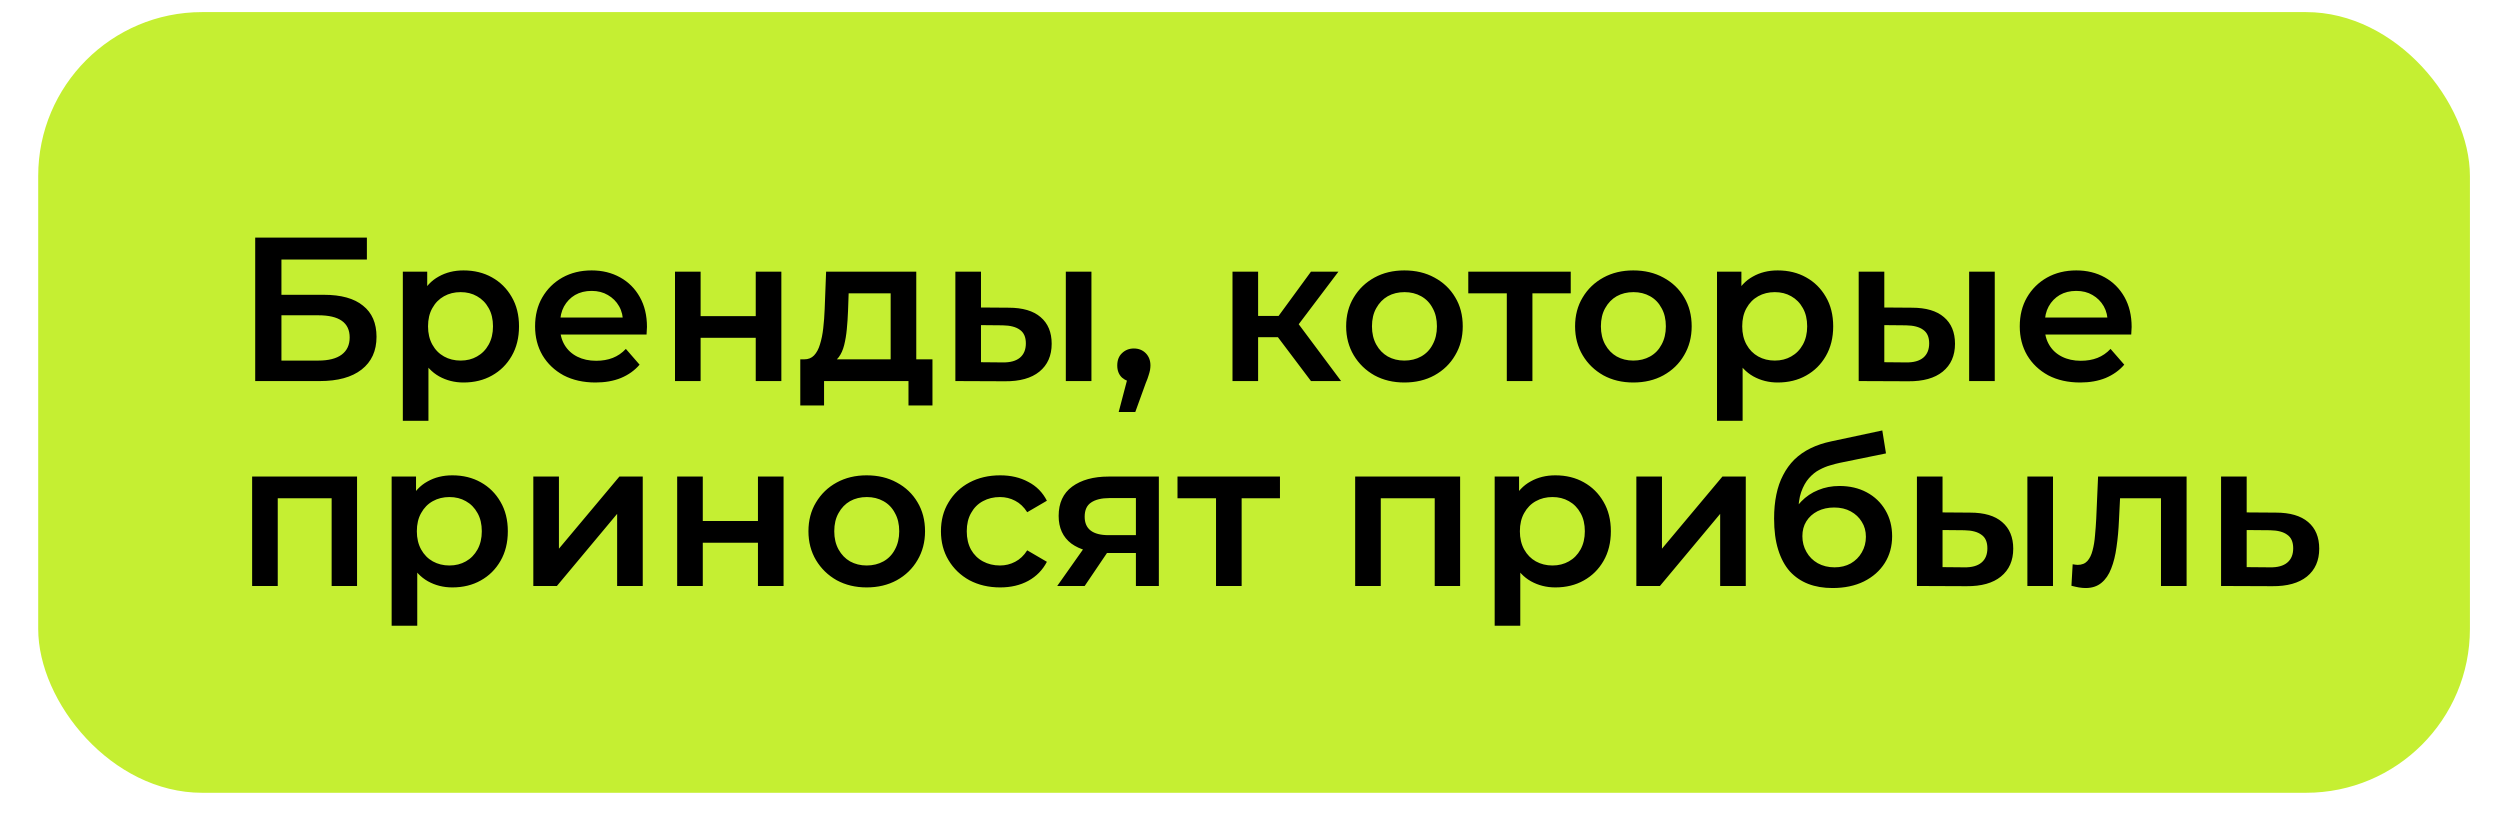
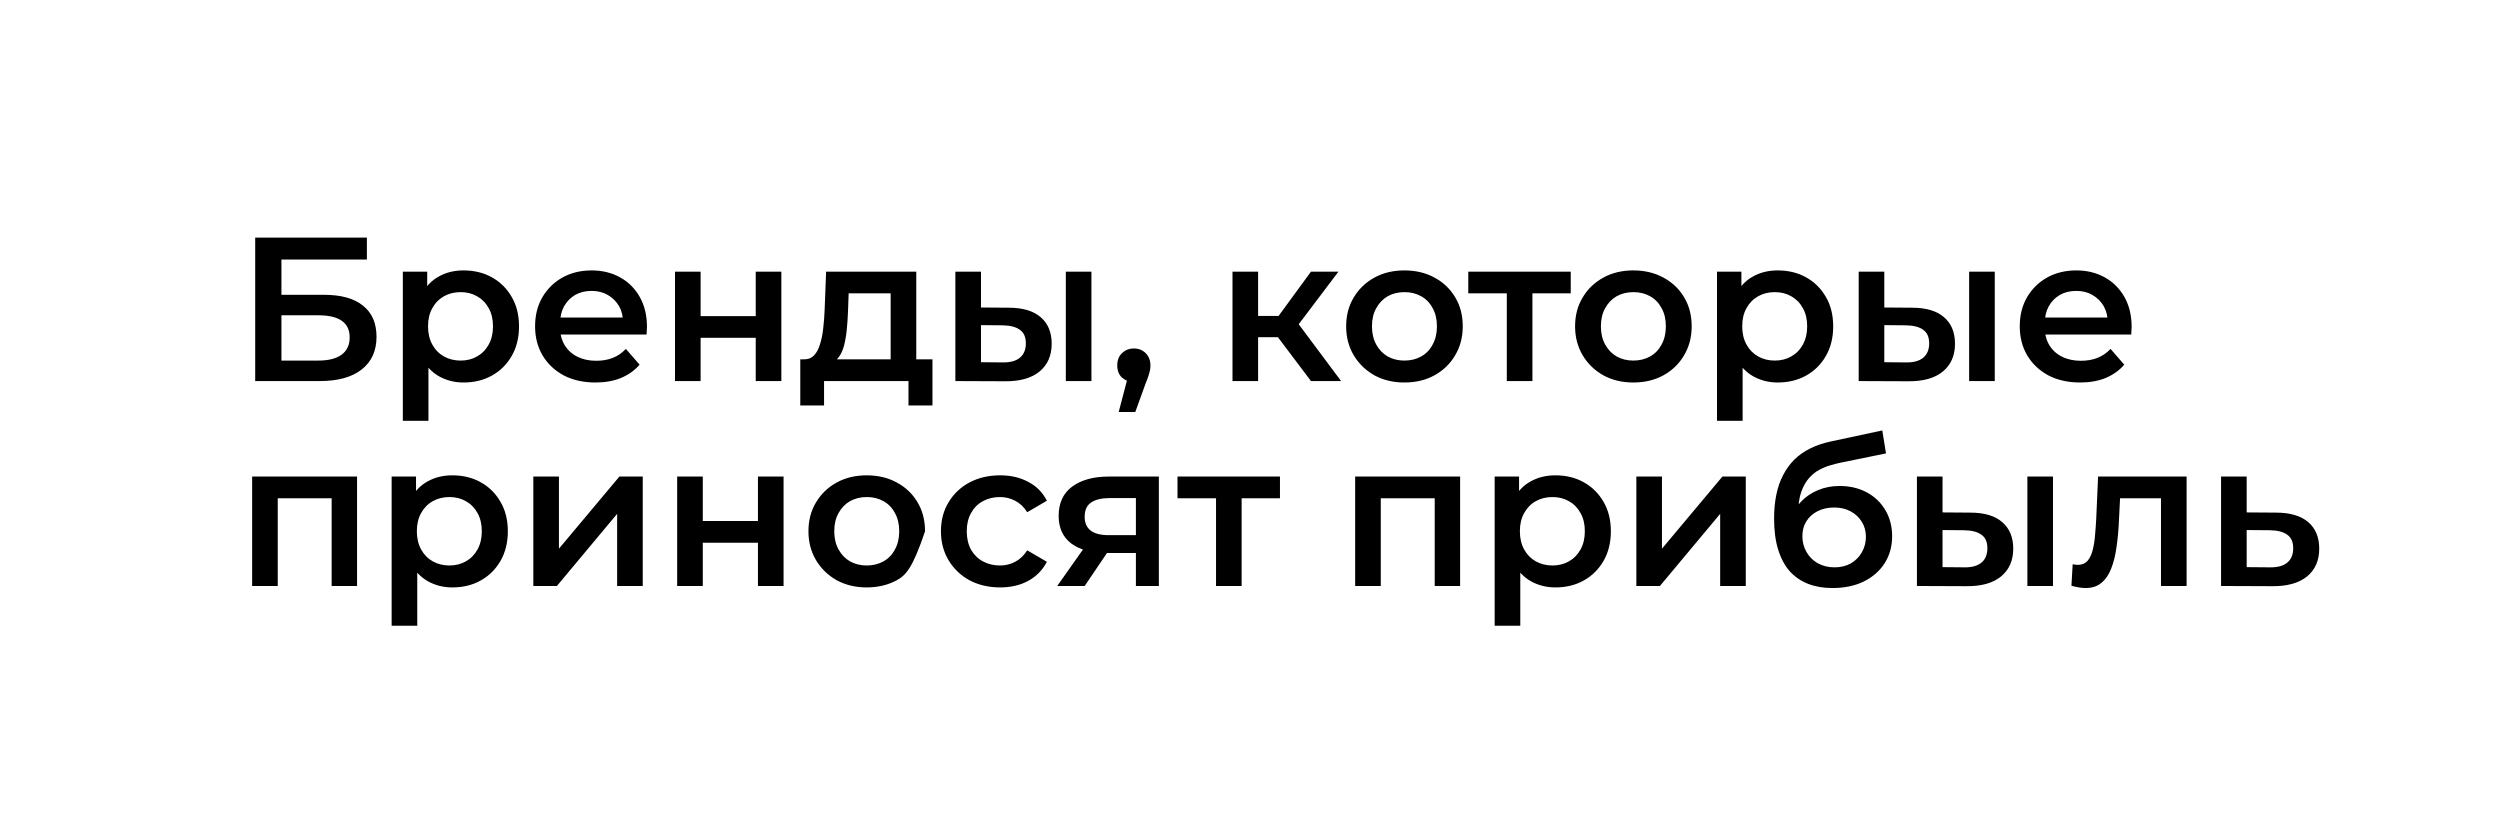
<svg xmlns="http://www.w3.org/2000/svg" width="61" height="20" viewBox="0 0 61 20" fill="none">
-   <rect x="0.932" y="0.295" width="59.334" height="19.049" rx="4" fill="#C5EF32" />
-   <path d="M6.227 9.298V5.798H8.952V6.333H6.867V7.193H7.902C8.322 7.193 8.641 7.281 8.857 7.458C9.077 7.631 9.187 7.885 9.187 8.218C9.187 8.561 9.066 8.828 8.822 9.018C8.582 9.205 8.242 9.298 7.802 9.298H6.227ZM6.867 8.798H7.767C8.017 8.798 8.207 8.75 8.337 8.653C8.467 8.556 8.532 8.416 8.532 8.233C8.532 7.873 8.277 7.693 7.767 7.693H6.867V8.798ZM11.309 9.333C11.092 9.333 10.894 9.283 10.714 9.183C10.537 9.083 10.396 8.933 10.289 8.733C10.186 8.53 10.134 8.273 10.134 7.963C10.134 7.65 10.184 7.393 10.284 7.193C10.387 6.993 10.527 6.845 10.704 6.748C10.881 6.648 11.082 6.598 11.309 6.598C11.572 6.598 11.804 6.655 12.004 6.768C12.207 6.881 12.367 7.04 12.484 7.243C12.604 7.446 12.664 7.686 12.664 7.963C12.664 8.24 12.604 8.481 12.484 8.688C12.367 8.891 12.207 9.05 12.004 9.163C11.804 9.276 11.572 9.333 11.309 9.333ZM9.829 10.268V6.628H10.424V7.258L10.404 7.968L10.454 8.678V10.268H9.829ZM11.239 8.798C11.389 8.798 11.523 8.765 11.639 8.698C11.759 8.631 11.854 8.535 11.924 8.408C11.994 8.281 12.029 8.133 12.029 7.963C12.029 7.79 11.994 7.641 11.924 7.518C11.854 7.391 11.759 7.295 11.639 7.228C11.523 7.161 11.389 7.128 11.239 7.128C11.089 7.128 10.954 7.161 10.834 7.228C10.714 7.295 10.619 7.391 10.549 7.518C10.479 7.641 10.444 7.79 10.444 7.963C10.444 8.133 10.479 8.281 10.549 8.408C10.619 8.535 10.714 8.631 10.834 8.698C10.954 8.765 11.089 8.798 11.239 8.798ZM14.531 9.333C14.235 9.333 13.975 9.275 13.751 9.158C13.531 9.038 13.36 8.875 13.236 8.668C13.116 8.461 13.056 8.226 13.056 7.963C13.056 7.696 13.114 7.461 13.231 7.258C13.351 7.051 13.514 6.89 13.721 6.773C13.931 6.656 14.169 6.598 14.436 6.598C14.696 6.598 14.928 6.655 15.131 6.768C15.335 6.881 15.495 7.041 15.611 7.248C15.728 7.455 15.786 7.698 15.786 7.978C15.786 8.005 15.784 8.035 15.781 8.068C15.781 8.101 15.78 8.133 15.776 8.163H13.551V7.748H15.446L15.201 7.878C15.204 7.725 15.173 7.59 15.106 7.473C15.04 7.356 14.948 7.265 14.831 7.198C14.718 7.131 14.586 7.098 14.436 7.098C14.283 7.098 14.148 7.131 14.031 7.198C13.918 7.265 13.828 7.358 13.761 7.478C13.698 7.595 13.666 7.733 13.666 7.893V7.993C13.666 8.153 13.703 8.295 13.776 8.418C13.85 8.541 13.953 8.636 14.086 8.703C14.22 8.77 14.373 8.803 14.546 8.803C14.696 8.803 14.831 8.78 14.951 8.733C15.071 8.686 15.178 8.613 15.271 8.513L15.606 8.898C15.486 9.038 15.335 9.146 15.151 9.223C14.971 9.296 14.764 9.333 14.531 9.333ZM16.47 9.298V6.628H17.095V7.713H18.44V6.628H19.065V9.298H18.44V8.243H17.095V9.298H16.47ZM21.732 9.008V7.158H20.707L20.692 7.588C20.686 7.741 20.676 7.89 20.662 8.033C20.649 8.173 20.627 8.303 20.597 8.423C20.567 8.54 20.524 8.636 20.467 8.713C20.411 8.79 20.336 8.84 20.242 8.863L19.622 8.768C19.722 8.768 19.802 8.736 19.862 8.673C19.926 8.606 19.974 8.516 20.007 8.403C20.044 8.286 20.071 8.155 20.087 8.008C20.104 7.858 20.116 7.703 20.122 7.543L20.157 6.628H22.357V9.008H21.732ZM19.527 9.893V8.768H22.752V9.893H22.167V9.298H20.107V9.893H19.527ZM26.006 9.298V6.628H26.631V9.298H26.006ZM24.611 7.508C24.954 7.508 25.214 7.585 25.391 7.738C25.571 7.891 25.661 8.108 25.661 8.388C25.661 8.678 25.561 8.905 25.361 9.068C25.164 9.228 24.884 9.306 24.521 9.303L23.311 9.298V6.628H23.936V7.503L24.611 7.508ZM24.466 8.843C24.649 8.846 24.789 8.808 24.886 8.728C24.982 8.648 25.031 8.531 25.031 8.378C25.031 8.225 24.982 8.115 24.886 8.048C24.792 7.978 24.652 7.941 24.466 7.938L23.936 7.933V8.838L24.466 8.843ZM27.296 10.053L27.586 8.948L27.671 9.318C27.554 9.318 27.456 9.283 27.376 9.213C27.299 9.14 27.261 9.041 27.261 8.918C27.261 8.791 27.299 8.691 27.376 8.618C27.456 8.541 27.552 8.503 27.666 8.503C27.782 8.503 27.879 8.541 27.956 8.618C28.032 8.695 28.071 8.795 28.071 8.918C28.071 8.951 28.067 8.988 28.061 9.028C28.054 9.065 28.042 9.108 28.026 9.158C28.012 9.208 27.989 9.271 27.956 9.348L27.701 10.053H27.296ZM31.988 9.298L31.023 8.018L31.533 7.703L32.723 9.298H31.988ZM30.073 9.298V6.628H30.698V9.298H30.073ZM30.513 8.228V7.708H31.418V8.228H30.513ZM31.593 8.038L31.008 7.968L31.988 6.628H32.658L31.593 8.038ZM34.266 9.333C33.993 9.333 33.75 9.275 33.536 9.158C33.323 9.038 33.155 8.875 33.031 8.668C32.908 8.461 32.846 8.226 32.846 7.963C32.846 7.696 32.908 7.461 33.031 7.258C33.155 7.051 33.323 6.89 33.536 6.773C33.75 6.656 33.993 6.598 34.266 6.598C34.543 6.598 34.788 6.656 35.001 6.773C35.218 6.89 35.386 7.05 35.506 7.253C35.63 7.456 35.691 7.693 35.691 7.963C35.691 8.226 35.63 8.461 35.506 8.668C35.386 8.875 35.218 9.038 35.001 9.158C34.788 9.275 34.543 9.333 34.266 9.333ZM34.266 8.798C34.42 8.798 34.556 8.765 34.676 8.698C34.796 8.631 34.89 8.535 34.956 8.408C35.026 8.281 35.061 8.133 35.061 7.963C35.061 7.79 35.026 7.641 34.956 7.518C34.89 7.391 34.796 7.295 34.676 7.228C34.556 7.161 34.421 7.128 34.271 7.128C34.118 7.128 33.981 7.161 33.861 7.228C33.745 7.295 33.651 7.391 33.581 7.518C33.511 7.641 33.476 7.79 33.476 7.963C33.476 8.133 33.511 8.281 33.581 8.408C33.651 8.535 33.745 8.631 33.861 8.698C33.981 8.765 34.116 8.798 34.266 8.798ZM36.766 9.298V7.008L36.911 7.158H35.826V6.628H38.326V7.158H37.246L37.391 7.008V9.298H36.766ZM39.852 9.333C39.579 9.333 39.336 9.275 39.122 9.158C38.909 9.038 38.74 8.875 38.617 8.668C38.494 8.461 38.432 8.226 38.432 7.963C38.432 7.696 38.494 7.461 38.617 7.258C38.74 7.051 38.909 6.89 39.122 6.773C39.336 6.656 39.579 6.598 39.852 6.598C40.129 6.598 40.374 6.656 40.587 6.773C40.804 6.89 40.972 7.05 41.092 7.253C41.215 7.456 41.277 7.693 41.277 7.963C41.277 8.226 41.215 8.461 41.092 8.668C40.972 8.875 40.804 9.038 40.587 9.158C40.374 9.275 40.129 9.333 39.852 9.333ZM39.852 8.798C40.005 8.798 40.142 8.765 40.262 8.698C40.382 8.631 40.475 8.535 40.542 8.408C40.612 8.281 40.647 8.133 40.647 7.963C40.647 7.79 40.612 7.641 40.542 7.518C40.475 7.391 40.382 7.295 40.262 7.228C40.142 7.161 40.007 7.128 39.857 7.128C39.704 7.128 39.567 7.161 39.447 7.228C39.331 7.295 39.237 7.391 39.167 7.518C39.097 7.641 39.062 7.79 39.062 7.963C39.062 8.133 39.097 8.281 39.167 8.408C39.237 8.535 39.331 8.631 39.447 8.698C39.567 8.765 39.702 8.798 39.852 8.798ZM43.375 9.333C43.158 9.333 42.96 9.283 42.78 9.183C42.603 9.083 42.461 8.933 42.355 8.733C42.251 8.53 42.2 8.273 42.2 7.963C42.2 7.65 42.25 7.393 42.35 7.193C42.453 6.993 42.593 6.845 42.77 6.748C42.946 6.648 43.148 6.598 43.375 6.598C43.638 6.598 43.87 6.655 44.07 6.768C44.273 6.881 44.433 7.04 44.55 7.243C44.67 7.446 44.73 7.686 44.73 7.963C44.73 8.24 44.67 8.481 44.55 8.688C44.433 8.891 44.273 9.05 44.07 9.163C43.87 9.276 43.638 9.333 43.375 9.333ZM41.895 10.268V6.628H42.49V7.258L42.47 7.968L42.52 8.678V10.268H41.895ZM43.305 8.798C43.455 8.798 43.588 8.765 43.705 8.698C43.825 8.631 43.92 8.535 43.99 8.408C44.06 8.281 44.095 8.133 44.095 7.963C44.095 7.79 44.06 7.641 43.99 7.518C43.92 7.391 43.825 7.295 43.705 7.228C43.588 7.161 43.455 7.128 43.305 7.128C43.155 7.128 43.02 7.161 42.9 7.228C42.78 7.295 42.685 7.391 42.615 7.518C42.545 7.641 42.51 7.79 42.51 7.963C42.51 8.133 42.545 8.281 42.615 8.408C42.685 8.535 42.78 8.631 42.9 8.698C43.02 8.765 43.155 8.798 43.305 8.798ZM48.047 9.298V6.628H48.672V9.298H48.047ZM46.652 7.508C46.995 7.508 47.255 7.585 47.432 7.738C47.612 7.891 47.702 8.108 47.702 8.388C47.702 8.678 47.602 8.905 47.402 9.068C47.205 9.228 46.925 9.306 46.562 9.303L45.352 9.298V6.628H45.977V7.503L46.652 7.508ZM46.507 8.843C46.69 8.846 46.83 8.808 46.927 8.728C47.023 8.648 47.072 8.531 47.072 8.378C47.072 8.225 47.023 8.115 46.927 8.048C46.833 7.978 46.693 7.941 46.507 7.938L45.977 7.933V8.838L46.507 8.843ZM50.757 9.333C50.46 9.333 50.2 9.275 49.977 9.158C49.757 9.038 49.585 8.875 49.462 8.668C49.342 8.461 49.282 8.226 49.282 7.963C49.282 7.696 49.34 7.461 49.457 7.258C49.577 7.051 49.74 6.89 49.947 6.773C50.157 6.656 50.395 6.598 50.662 6.598C50.922 6.598 51.154 6.655 51.357 6.768C51.56 6.881 51.72 7.041 51.837 7.248C51.953 7.455 52.012 7.698 52.012 7.978C52.012 8.005 52.01 8.035 52.007 8.068C52.007 8.101 52.005 8.133 52.002 8.163H49.777V7.748H51.672L51.427 7.878C51.43 7.725 51.398 7.59 51.332 7.473C51.265 7.356 51.173 7.265 51.057 7.198C50.944 7.131 50.812 7.098 50.662 7.098C50.508 7.098 50.373 7.131 50.257 7.198C50.144 7.265 50.053 7.358 49.987 7.478C49.923 7.595 49.892 7.733 49.892 7.893V7.993C49.892 8.153 49.928 8.295 50.002 8.418C50.075 8.541 50.178 8.636 50.312 8.703C50.445 8.77 50.599 8.803 50.772 8.803C50.922 8.803 51.057 8.78 51.177 8.733C51.297 8.686 51.404 8.613 51.497 8.513L51.832 8.898C51.712 9.038 51.56 9.146 51.377 9.223C51.197 9.296 50.99 9.333 50.757 9.333ZM6.152 14.298V11.628H8.712V14.298H8.092V12.013L8.237 12.158H6.632L6.777 12.013V14.298H6.152ZM11.036 14.333C10.819 14.333 10.621 14.283 10.441 14.183C10.264 14.083 10.122 13.933 10.016 13.733C9.912 13.53 9.861 13.273 9.861 12.963C9.861 12.649 9.911 12.393 10.011 12.193C10.114 11.993 10.254 11.845 10.431 11.748C10.607 11.648 10.809 11.598 11.036 11.598C11.299 11.598 11.531 11.655 11.731 11.768C11.934 11.881 12.094 12.04 12.211 12.243C12.331 12.446 12.391 12.686 12.391 12.963C12.391 13.239 12.331 13.481 12.211 13.688C12.094 13.891 11.934 14.05 11.731 14.163C11.531 14.276 11.299 14.333 11.036 14.333ZM9.556 15.268V11.628H10.151V12.258L10.131 12.968L10.181 13.678V15.268H9.556ZM10.966 13.798C11.116 13.798 11.249 13.764 11.366 13.698C11.486 13.631 11.581 13.534 11.651 13.408C11.721 13.281 11.756 13.133 11.756 12.963C11.756 12.79 11.721 12.641 11.651 12.518C11.581 12.391 11.486 12.294 11.366 12.228C11.249 12.161 11.116 12.128 10.966 12.128C10.816 12.128 10.681 12.161 10.561 12.228C10.441 12.294 10.346 12.391 10.276 12.518C10.206 12.641 10.171 12.79 10.171 12.963C10.171 13.133 10.206 13.281 10.276 13.408C10.346 13.534 10.441 13.631 10.561 13.698C10.681 13.764 10.816 13.798 10.966 13.798ZM13.013 14.298V11.628H13.638V13.388L15.113 11.628H15.683V14.298H15.058V12.538L13.588 14.298H13.013ZM16.523 14.298V11.628H17.148V12.713H18.494V11.628H19.119V14.298H18.494V13.243H17.148V14.298H16.523ZM21.146 14.333C20.873 14.333 20.63 14.274 20.416 14.158C20.203 14.038 20.035 13.874 19.911 13.668C19.788 13.461 19.726 13.226 19.726 12.963C19.726 12.696 19.788 12.461 19.911 12.258C20.035 12.051 20.203 11.889 20.416 11.773C20.63 11.656 20.873 11.598 21.146 11.598C21.423 11.598 21.668 11.656 21.881 11.773C22.098 11.889 22.266 12.05 22.386 12.253C22.509 12.456 22.571 12.693 22.571 12.963C22.571 13.226 22.509 13.461 22.386 13.668C22.266 13.874 22.098 14.038 21.881 14.158C21.668 14.274 21.423 14.333 21.146 14.333ZM21.146 13.798C21.299 13.798 21.436 13.764 21.556 13.698C21.676 13.631 21.77 13.534 21.836 13.408C21.906 13.281 21.941 13.133 21.941 12.963C21.941 12.79 21.906 12.641 21.836 12.518C21.77 12.391 21.676 12.294 21.556 12.228C21.436 12.161 21.301 12.128 21.151 12.128C20.998 12.128 20.861 12.161 20.741 12.228C20.625 12.294 20.531 12.391 20.461 12.518C20.391 12.641 20.356 12.79 20.356 12.963C20.356 13.133 20.391 13.281 20.461 13.408C20.531 13.534 20.625 13.631 20.741 13.698C20.861 13.764 20.996 13.798 21.146 13.798ZM24.404 14.333C24.124 14.333 23.874 14.274 23.654 14.158C23.437 14.038 23.267 13.874 23.144 13.668C23.02 13.461 22.959 13.226 22.959 12.963C22.959 12.696 23.02 12.461 23.144 12.258C23.267 12.051 23.437 11.889 23.654 11.773C23.874 11.656 24.124 11.598 24.404 11.598C24.664 11.598 24.892 11.651 25.089 11.758C25.289 11.861 25.44 12.014 25.544 12.218L25.064 12.498C24.984 12.371 24.885 12.278 24.769 12.218C24.655 12.158 24.532 12.128 24.399 12.128C24.245 12.128 24.107 12.161 23.984 12.228C23.86 12.294 23.764 12.391 23.694 12.518C23.624 12.641 23.589 12.79 23.589 12.963C23.589 13.136 23.624 13.286 23.694 13.413C23.764 13.536 23.86 13.631 23.984 13.698C24.107 13.764 24.245 13.798 24.399 13.798C24.532 13.798 24.655 13.768 24.769 13.708C24.885 13.648 24.984 13.555 25.064 13.428L25.544 13.708C25.44 13.908 25.289 14.063 25.089 14.173C24.892 14.28 24.664 14.333 24.404 14.333ZM27.716 14.298V13.388L27.806 13.493H27.006C26.639 13.493 26.351 13.416 26.141 13.263C25.934 13.106 25.831 12.881 25.831 12.588C25.831 12.274 25.941 12.036 26.161 11.873C26.384 11.71 26.681 11.628 27.051 11.628H28.276V14.298H27.716ZM25.796 14.298L26.516 13.278H27.156L26.466 14.298H25.796ZM27.716 13.188V11.988L27.806 12.153H27.071C26.877 12.153 26.727 12.19 26.621 12.263C26.517 12.333 26.466 12.448 26.466 12.608C26.466 12.908 26.661 13.058 27.051 13.058H27.806L27.716 13.188ZM29.671 14.298V12.008L29.816 12.158H28.731V11.628H31.231V12.158H30.151L30.296 12.008V14.298H29.671ZM33.066 14.298V11.628H35.627V14.298H35.007V12.013L35.151 12.158H33.547L33.691 12.013V14.298H33.066ZM37.95 14.333C37.733 14.333 37.535 14.283 37.355 14.183C37.178 14.083 37.036 13.933 36.93 13.733C36.827 13.53 36.775 13.273 36.775 12.963C36.775 12.649 36.825 12.393 36.925 12.193C37.028 11.993 37.168 11.845 37.345 11.748C37.522 11.648 37.723 11.598 37.95 11.598C38.213 11.598 38.445 11.655 38.645 11.768C38.848 11.881 39.008 12.04 39.125 12.243C39.245 12.446 39.305 12.686 39.305 12.963C39.305 13.239 39.245 13.481 39.125 13.688C39.008 13.891 38.848 14.05 38.645 14.163C38.445 14.276 38.213 14.333 37.95 14.333ZM36.47 15.268V11.628H37.065V12.258L37.045 12.968L37.095 13.678V15.268H36.47ZM37.88 13.798C38.03 13.798 38.163 13.764 38.28 13.698C38.4 13.631 38.495 13.534 38.565 13.408C38.635 13.281 38.67 13.133 38.67 12.963C38.67 12.79 38.635 12.641 38.565 12.518C38.495 12.391 38.4 12.294 38.28 12.228C38.163 12.161 38.03 12.128 37.88 12.128C37.73 12.128 37.595 12.161 37.475 12.228C37.355 12.294 37.26 12.391 37.19 12.518C37.12 12.641 37.085 12.79 37.085 12.963C37.085 13.133 37.12 13.281 37.19 13.408C37.26 13.534 37.355 13.631 37.475 13.698C37.595 13.764 37.73 13.798 37.88 13.798ZM39.927 14.298V11.628H40.552V13.388L42.027 11.628H42.597V14.298H41.972V12.538L40.502 14.298H39.927ZM44.713 14.348C44.493 14.348 44.296 14.315 44.123 14.248C43.949 14.181 43.799 14.079 43.673 13.943C43.549 13.803 43.454 13.626 43.388 13.413C43.321 13.2 43.288 12.946 43.288 12.653C43.288 12.44 43.306 12.245 43.343 12.068C43.379 11.891 43.434 11.733 43.508 11.593C43.581 11.45 43.673 11.323 43.783 11.213C43.896 11.103 44.028 11.011 44.178 10.938C44.328 10.864 44.498 10.808 44.688 10.768L45.928 10.503L46.018 11.063L44.893 11.293C44.829 11.306 44.753 11.326 44.663 11.353C44.576 11.376 44.486 11.413 44.393 11.463C44.303 11.509 44.218 11.578 44.138 11.668C44.061 11.755 43.998 11.868 43.948 12.008C43.901 12.145 43.878 12.316 43.878 12.523C43.878 12.586 43.879 12.634 43.883 12.668C43.889 12.698 43.894 12.731 43.898 12.768C43.904 12.801 43.908 12.851 43.908 12.918L43.673 12.673C43.739 12.503 43.831 12.358 43.948 12.238C44.068 12.114 44.206 12.021 44.363 11.958C44.523 11.891 44.696 11.858 44.883 11.858C45.133 11.858 45.354 11.909 45.548 12.013C45.741 12.116 45.893 12.261 46.003 12.448C46.113 12.634 46.168 12.846 46.168 13.083C46.168 13.329 46.108 13.548 45.988 13.738C45.868 13.928 45.698 14.078 45.478 14.188C45.261 14.294 45.006 14.348 44.713 14.348ZM44.763 13.843C44.913 13.843 45.044 13.811 45.158 13.748C45.274 13.681 45.364 13.591 45.428 13.478C45.494 13.364 45.528 13.238 45.528 13.098C45.528 12.958 45.494 12.836 45.428 12.733C45.364 12.626 45.274 12.541 45.158 12.478C45.044 12.415 44.909 12.383 44.753 12.383C44.603 12.383 44.468 12.413 44.348 12.473C44.231 12.533 44.139 12.616 44.073 12.723C44.009 12.826 43.978 12.946 43.978 13.083C43.978 13.223 44.011 13.351 44.078 13.468C44.144 13.585 44.236 13.676 44.353 13.743C44.473 13.809 44.609 13.843 44.763 13.843ZM49.468 14.298V11.628H50.093V14.298H49.468ZM48.072 12.508C48.416 12.508 48.676 12.585 48.852 12.738C49.032 12.891 49.123 13.108 49.123 13.388C49.123 13.678 49.023 13.905 48.822 14.068C48.626 14.228 48.346 14.306 47.983 14.303L46.773 14.298V11.628H47.398V12.503L48.072 12.508ZM47.928 13.843C48.111 13.846 48.251 13.808 48.347 13.728C48.444 13.648 48.492 13.531 48.492 13.378C48.492 13.225 48.444 13.114 48.347 13.048C48.254 12.978 48.114 12.941 47.928 12.938L47.398 12.933V13.838L47.928 13.843ZM50.543 14.293L50.573 13.768C50.596 13.771 50.618 13.774 50.638 13.778C50.658 13.781 50.676 13.783 50.693 13.783C50.796 13.783 50.876 13.751 50.933 13.688C50.989 13.624 51.031 13.54 51.058 13.433C51.088 13.323 51.108 13.201 51.118 13.068C51.131 12.931 51.141 12.794 51.148 12.658L51.193 11.628H53.353V14.298H52.728V11.988L52.873 12.158H51.603L51.738 11.983L51.703 12.688C51.693 12.925 51.673 13.145 51.643 13.348C51.616 13.548 51.573 13.723 51.513 13.873C51.456 14.023 51.376 14.139 51.273 14.223C51.173 14.306 51.044 14.348 50.888 14.348C50.838 14.348 50.783 14.343 50.723 14.333C50.666 14.323 50.606 14.309 50.543 14.293ZM55.534 12.508C55.878 12.508 56.139 12.585 56.319 12.738C56.499 12.891 56.589 13.108 56.589 13.388C56.589 13.678 56.489 13.905 56.289 14.068C56.089 14.228 55.808 14.306 55.444 14.303L54.194 14.298V11.628H54.819V12.503L55.534 12.508ZM55.389 13.843C55.573 13.846 55.713 13.808 55.809 13.728C55.906 13.648 55.954 13.531 55.954 13.378C55.954 13.225 55.906 13.114 55.809 13.048C55.716 12.978 55.576 12.941 55.389 12.938L54.819 12.933V13.838L55.389 13.843Z" fill="black" />
+   <path d="M6.227 9.298V5.798H8.952V6.333H6.867V7.193H7.902C8.322 7.193 8.641 7.281 8.857 7.458C9.077 7.631 9.187 7.885 9.187 8.218C9.187 8.561 9.066 8.828 8.822 9.018C8.582 9.205 8.242 9.298 7.802 9.298H6.227ZM6.867 8.798H7.767C8.017 8.798 8.207 8.75 8.337 8.653C8.467 8.556 8.532 8.416 8.532 8.233C8.532 7.873 8.277 7.693 7.767 7.693H6.867V8.798ZM11.309 9.333C11.092 9.333 10.894 9.283 10.714 9.183C10.537 9.083 10.396 8.933 10.289 8.733C10.186 8.53 10.134 8.273 10.134 7.963C10.134 7.65 10.184 7.393 10.284 7.193C10.387 6.993 10.527 6.845 10.704 6.748C10.881 6.648 11.082 6.598 11.309 6.598C11.572 6.598 11.804 6.655 12.004 6.768C12.207 6.881 12.367 7.04 12.484 7.243C12.604 7.446 12.664 7.686 12.664 7.963C12.664 8.24 12.604 8.481 12.484 8.688C12.367 8.891 12.207 9.05 12.004 9.163C11.804 9.276 11.572 9.333 11.309 9.333ZM9.829 10.268V6.628H10.424V7.258L10.404 7.968L10.454 8.678V10.268H9.829ZM11.239 8.798C11.389 8.798 11.523 8.765 11.639 8.698C11.759 8.631 11.854 8.535 11.924 8.408C11.994 8.281 12.029 8.133 12.029 7.963C12.029 7.79 11.994 7.641 11.924 7.518C11.854 7.391 11.759 7.295 11.639 7.228C11.523 7.161 11.389 7.128 11.239 7.128C11.089 7.128 10.954 7.161 10.834 7.228C10.714 7.295 10.619 7.391 10.549 7.518C10.479 7.641 10.444 7.79 10.444 7.963C10.444 8.133 10.479 8.281 10.549 8.408C10.619 8.535 10.714 8.631 10.834 8.698C10.954 8.765 11.089 8.798 11.239 8.798ZM14.531 9.333C14.235 9.333 13.975 9.275 13.751 9.158C13.531 9.038 13.36 8.875 13.236 8.668C13.116 8.461 13.056 8.226 13.056 7.963C13.056 7.696 13.114 7.461 13.231 7.258C13.351 7.051 13.514 6.89 13.721 6.773C13.931 6.656 14.169 6.598 14.436 6.598C14.696 6.598 14.928 6.655 15.131 6.768C15.335 6.881 15.495 7.041 15.611 7.248C15.728 7.455 15.786 7.698 15.786 7.978C15.786 8.005 15.784 8.035 15.781 8.068C15.781 8.101 15.78 8.133 15.776 8.163H13.551V7.748H15.446L15.201 7.878C15.204 7.725 15.173 7.59 15.106 7.473C15.04 7.356 14.948 7.265 14.831 7.198C14.718 7.131 14.586 7.098 14.436 7.098C14.283 7.098 14.148 7.131 14.031 7.198C13.918 7.265 13.828 7.358 13.761 7.478C13.698 7.595 13.666 7.733 13.666 7.893V7.993C13.666 8.153 13.703 8.295 13.776 8.418C13.85 8.541 13.953 8.636 14.086 8.703C14.22 8.77 14.373 8.803 14.546 8.803C14.696 8.803 14.831 8.78 14.951 8.733C15.071 8.686 15.178 8.613 15.271 8.513L15.606 8.898C15.486 9.038 15.335 9.146 15.151 9.223C14.971 9.296 14.764 9.333 14.531 9.333ZM16.47 9.298V6.628H17.095V7.713H18.44V6.628H19.065V9.298H18.44V8.243H17.095V9.298H16.47ZM21.732 9.008V7.158H20.707L20.692 7.588C20.686 7.741 20.676 7.89 20.662 8.033C20.649 8.173 20.627 8.303 20.597 8.423C20.567 8.54 20.524 8.636 20.467 8.713C20.411 8.79 20.336 8.84 20.242 8.863L19.622 8.768C19.722 8.768 19.802 8.736 19.862 8.673C19.926 8.606 19.974 8.516 20.007 8.403C20.044 8.286 20.071 8.155 20.087 8.008C20.104 7.858 20.116 7.703 20.122 7.543L20.157 6.628H22.357V9.008H21.732ZM19.527 9.893V8.768H22.752V9.893H22.167V9.298H20.107V9.893H19.527ZM26.006 9.298V6.628H26.631V9.298H26.006ZM24.611 7.508C24.954 7.508 25.214 7.585 25.391 7.738C25.571 7.891 25.661 8.108 25.661 8.388C25.661 8.678 25.561 8.905 25.361 9.068C25.164 9.228 24.884 9.306 24.521 9.303L23.311 9.298V6.628H23.936V7.503L24.611 7.508ZM24.466 8.843C24.649 8.846 24.789 8.808 24.886 8.728C24.982 8.648 25.031 8.531 25.031 8.378C25.031 8.225 24.982 8.115 24.886 8.048C24.792 7.978 24.652 7.941 24.466 7.938L23.936 7.933V8.838L24.466 8.843ZM27.296 10.053L27.586 8.948L27.671 9.318C27.554 9.318 27.456 9.283 27.376 9.213C27.299 9.14 27.261 9.041 27.261 8.918C27.261 8.791 27.299 8.691 27.376 8.618C27.456 8.541 27.552 8.503 27.666 8.503C27.782 8.503 27.879 8.541 27.956 8.618C28.032 8.695 28.071 8.795 28.071 8.918C28.071 8.951 28.067 8.988 28.061 9.028C28.054 9.065 28.042 9.108 28.026 9.158C28.012 9.208 27.989 9.271 27.956 9.348L27.701 10.053H27.296ZM31.988 9.298L31.023 8.018L31.533 7.703L32.723 9.298H31.988ZM30.073 9.298V6.628H30.698V9.298H30.073ZM30.513 8.228V7.708H31.418V8.228H30.513ZM31.593 8.038L31.008 7.968L31.988 6.628H32.658L31.593 8.038ZM34.266 9.333C33.993 9.333 33.75 9.275 33.536 9.158C33.323 9.038 33.155 8.875 33.031 8.668C32.908 8.461 32.846 8.226 32.846 7.963C32.846 7.696 32.908 7.461 33.031 7.258C33.155 7.051 33.323 6.89 33.536 6.773C33.75 6.656 33.993 6.598 34.266 6.598C34.543 6.598 34.788 6.656 35.001 6.773C35.218 6.89 35.386 7.05 35.506 7.253C35.63 7.456 35.691 7.693 35.691 7.963C35.691 8.226 35.63 8.461 35.506 8.668C35.386 8.875 35.218 9.038 35.001 9.158C34.788 9.275 34.543 9.333 34.266 9.333ZM34.266 8.798C34.42 8.798 34.556 8.765 34.676 8.698C34.796 8.631 34.89 8.535 34.956 8.408C35.026 8.281 35.061 8.133 35.061 7.963C35.061 7.79 35.026 7.641 34.956 7.518C34.89 7.391 34.796 7.295 34.676 7.228C34.556 7.161 34.421 7.128 34.271 7.128C34.118 7.128 33.981 7.161 33.861 7.228C33.745 7.295 33.651 7.391 33.581 7.518C33.511 7.641 33.476 7.79 33.476 7.963C33.476 8.133 33.511 8.281 33.581 8.408C33.651 8.535 33.745 8.631 33.861 8.698C33.981 8.765 34.116 8.798 34.266 8.798ZM36.766 9.298V7.008L36.911 7.158H35.826V6.628H38.326V7.158H37.246L37.391 7.008V9.298H36.766ZM39.852 9.333C39.579 9.333 39.336 9.275 39.122 9.158C38.909 9.038 38.74 8.875 38.617 8.668C38.494 8.461 38.432 8.226 38.432 7.963C38.432 7.696 38.494 7.461 38.617 7.258C38.74 7.051 38.909 6.89 39.122 6.773C39.336 6.656 39.579 6.598 39.852 6.598C40.129 6.598 40.374 6.656 40.587 6.773C40.804 6.89 40.972 7.05 41.092 7.253C41.215 7.456 41.277 7.693 41.277 7.963C41.277 8.226 41.215 8.461 41.092 8.668C40.972 8.875 40.804 9.038 40.587 9.158C40.374 9.275 40.129 9.333 39.852 9.333ZM39.852 8.798C40.005 8.798 40.142 8.765 40.262 8.698C40.382 8.631 40.475 8.535 40.542 8.408C40.612 8.281 40.647 8.133 40.647 7.963C40.647 7.79 40.612 7.641 40.542 7.518C40.475 7.391 40.382 7.295 40.262 7.228C40.142 7.161 40.007 7.128 39.857 7.128C39.704 7.128 39.567 7.161 39.447 7.228C39.331 7.295 39.237 7.391 39.167 7.518C39.097 7.641 39.062 7.79 39.062 7.963C39.062 8.133 39.097 8.281 39.167 8.408C39.237 8.535 39.331 8.631 39.447 8.698C39.567 8.765 39.702 8.798 39.852 8.798ZM43.375 9.333C43.158 9.333 42.96 9.283 42.78 9.183C42.603 9.083 42.461 8.933 42.355 8.733C42.251 8.53 42.2 8.273 42.2 7.963C42.2 7.65 42.25 7.393 42.35 7.193C42.453 6.993 42.593 6.845 42.77 6.748C42.946 6.648 43.148 6.598 43.375 6.598C43.638 6.598 43.87 6.655 44.07 6.768C44.273 6.881 44.433 7.04 44.55 7.243C44.67 7.446 44.73 7.686 44.73 7.963C44.73 8.24 44.67 8.481 44.55 8.688C44.433 8.891 44.273 9.05 44.07 9.163C43.87 9.276 43.638 9.333 43.375 9.333ZM41.895 10.268V6.628H42.49V7.258L42.47 7.968L42.52 8.678V10.268H41.895ZM43.305 8.798C43.455 8.798 43.588 8.765 43.705 8.698C43.825 8.631 43.92 8.535 43.99 8.408C44.06 8.281 44.095 8.133 44.095 7.963C44.095 7.79 44.06 7.641 43.99 7.518C43.92 7.391 43.825 7.295 43.705 7.228C43.588 7.161 43.455 7.128 43.305 7.128C43.155 7.128 43.02 7.161 42.9 7.228C42.78 7.295 42.685 7.391 42.615 7.518C42.545 7.641 42.51 7.79 42.51 7.963C42.51 8.133 42.545 8.281 42.615 8.408C42.685 8.535 42.78 8.631 42.9 8.698C43.02 8.765 43.155 8.798 43.305 8.798ZM48.047 9.298V6.628H48.672V9.298H48.047ZM46.652 7.508C46.995 7.508 47.255 7.585 47.432 7.738C47.612 7.891 47.702 8.108 47.702 8.388C47.702 8.678 47.602 8.905 47.402 9.068C47.205 9.228 46.925 9.306 46.562 9.303L45.352 9.298V6.628H45.977V7.503L46.652 7.508ZM46.507 8.843C46.69 8.846 46.83 8.808 46.927 8.728C47.023 8.648 47.072 8.531 47.072 8.378C47.072 8.225 47.023 8.115 46.927 8.048C46.833 7.978 46.693 7.941 46.507 7.938L45.977 7.933V8.838L46.507 8.843ZM50.757 9.333C50.46 9.333 50.2 9.275 49.977 9.158C49.757 9.038 49.585 8.875 49.462 8.668C49.342 8.461 49.282 8.226 49.282 7.963C49.282 7.696 49.34 7.461 49.457 7.258C49.577 7.051 49.74 6.89 49.947 6.773C50.157 6.656 50.395 6.598 50.662 6.598C50.922 6.598 51.154 6.655 51.357 6.768C51.56 6.881 51.72 7.041 51.837 7.248C51.953 7.455 52.012 7.698 52.012 7.978C52.012 8.005 52.01 8.035 52.007 8.068C52.007 8.101 52.005 8.133 52.002 8.163H49.777V7.748H51.672L51.427 7.878C51.43 7.725 51.398 7.59 51.332 7.473C51.265 7.356 51.173 7.265 51.057 7.198C50.944 7.131 50.812 7.098 50.662 7.098C50.508 7.098 50.373 7.131 50.257 7.198C50.144 7.265 50.053 7.358 49.987 7.478C49.923 7.595 49.892 7.733 49.892 7.893V7.993C49.892 8.153 49.928 8.295 50.002 8.418C50.075 8.541 50.178 8.636 50.312 8.703C50.445 8.77 50.599 8.803 50.772 8.803C50.922 8.803 51.057 8.78 51.177 8.733C51.297 8.686 51.404 8.613 51.497 8.513L51.832 8.898C51.712 9.038 51.56 9.146 51.377 9.223C51.197 9.296 50.99 9.333 50.757 9.333ZM6.152 14.298V11.628H8.712V14.298H8.092V12.013L8.237 12.158H6.632L6.777 12.013V14.298H6.152ZM11.036 14.333C10.819 14.333 10.621 14.283 10.441 14.183C10.264 14.083 10.122 13.933 10.016 13.733C9.912 13.53 9.861 13.273 9.861 12.963C9.861 12.649 9.911 12.393 10.011 12.193C10.114 11.993 10.254 11.845 10.431 11.748C10.607 11.648 10.809 11.598 11.036 11.598C11.299 11.598 11.531 11.655 11.731 11.768C11.934 11.881 12.094 12.04 12.211 12.243C12.331 12.446 12.391 12.686 12.391 12.963C12.391 13.239 12.331 13.481 12.211 13.688C12.094 13.891 11.934 14.05 11.731 14.163C11.531 14.276 11.299 14.333 11.036 14.333ZM9.556 15.268V11.628H10.151V12.258L10.131 12.968L10.181 13.678V15.268H9.556ZM10.966 13.798C11.116 13.798 11.249 13.764 11.366 13.698C11.486 13.631 11.581 13.534 11.651 13.408C11.721 13.281 11.756 13.133 11.756 12.963C11.756 12.79 11.721 12.641 11.651 12.518C11.581 12.391 11.486 12.294 11.366 12.228C11.249 12.161 11.116 12.128 10.966 12.128C10.816 12.128 10.681 12.161 10.561 12.228C10.441 12.294 10.346 12.391 10.276 12.518C10.206 12.641 10.171 12.79 10.171 12.963C10.171 13.133 10.206 13.281 10.276 13.408C10.346 13.534 10.441 13.631 10.561 13.698C10.681 13.764 10.816 13.798 10.966 13.798ZM13.013 14.298V11.628H13.638V13.388L15.113 11.628H15.683V14.298H15.058V12.538L13.588 14.298H13.013ZM16.523 14.298V11.628H17.148V12.713H18.494V11.628H19.119V14.298H18.494V13.243H17.148V14.298H16.523ZM21.146 14.333C20.873 14.333 20.63 14.274 20.416 14.158C20.203 14.038 20.035 13.874 19.911 13.668C19.788 13.461 19.726 13.226 19.726 12.963C19.726 12.696 19.788 12.461 19.911 12.258C20.035 12.051 20.203 11.889 20.416 11.773C20.63 11.656 20.873 11.598 21.146 11.598C21.423 11.598 21.668 11.656 21.881 11.773C22.098 11.889 22.266 12.05 22.386 12.253C22.509 12.456 22.571 12.693 22.571 12.963C22.266 13.874 22.098 14.038 21.881 14.158C21.668 14.274 21.423 14.333 21.146 14.333ZM21.146 13.798C21.299 13.798 21.436 13.764 21.556 13.698C21.676 13.631 21.77 13.534 21.836 13.408C21.906 13.281 21.941 13.133 21.941 12.963C21.941 12.79 21.906 12.641 21.836 12.518C21.77 12.391 21.676 12.294 21.556 12.228C21.436 12.161 21.301 12.128 21.151 12.128C20.998 12.128 20.861 12.161 20.741 12.228C20.625 12.294 20.531 12.391 20.461 12.518C20.391 12.641 20.356 12.79 20.356 12.963C20.356 13.133 20.391 13.281 20.461 13.408C20.531 13.534 20.625 13.631 20.741 13.698C20.861 13.764 20.996 13.798 21.146 13.798ZM24.404 14.333C24.124 14.333 23.874 14.274 23.654 14.158C23.437 14.038 23.267 13.874 23.144 13.668C23.02 13.461 22.959 13.226 22.959 12.963C22.959 12.696 23.02 12.461 23.144 12.258C23.267 12.051 23.437 11.889 23.654 11.773C23.874 11.656 24.124 11.598 24.404 11.598C24.664 11.598 24.892 11.651 25.089 11.758C25.289 11.861 25.44 12.014 25.544 12.218L25.064 12.498C24.984 12.371 24.885 12.278 24.769 12.218C24.655 12.158 24.532 12.128 24.399 12.128C24.245 12.128 24.107 12.161 23.984 12.228C23.86 12.294 23.764 12.391 23.694 12.518C23.624 12.641 23.589 12.79 23.589 12.963C23.589 13.136 23.624 13.286 23.694 13.413C23.764 13.536 23.86 13.631 23.984 13.698C24.107 13.764 24.245 13.798 24.399 13.798C24.532 13.798 24.655 13.768 24.769 13.708C24.885 13.648 24.984 13.555 25.064 13.428L25.544 13.708C25.44 13.908 25.289 14.063 25.089 14.173C24.892 14.28 24.664 14.333 24.404 14.333ZM27.716 14.298V13.388L27.806 13.493H27.006C26.639 13.493 26.351 13.416 26.141 13.263C25.934 13.106 25.831 12.881 25.831 12.588C25.831 12.274 25.941 12.036 26.161 11.873C26.384 11.71 26.681 11.628 27.051 11.628H28.276V14.298H27.716ZM25.796 14.298L26.516 13.278H27.156L26.466 14.298H25.796ZM27.716 13.188V11.988L27.806 12.153H27.071C26.877 12.153 26.727 12.19 26.621 12.263C26.517 12.333 26.466 12.448 26.466 12.608C26.466 12.908 26.661 13.058 27.051 13.058H27.806L27.716 13.188ZM29.671 14.298V12.008L29.816 12.158H28.731V11.628H31.231V12.158H30.151L30.296 12.008V14.298H29.671ZM33.066 14.298V11.628H35.627V14.298H35.007V12.013L35.151 12.158H33.547L33.691 12.013V14.298H33.066ZM37.95 14.333C37.733 14.333 37.535 14.283 37.355 14.183C37.178 14.083 37.036 13.933 36.93 13.733C36.827 13.53 36.775 13.273 36.775 12.963C36.775 12.649 36.825 12.393 36.925 12.193C37.028 11.993 37.168 11.845 37.345 11.748C37.522 11.648 37.723 11.598 37.95 11.598C38.213 11.598 38.445 11.655 38.645 11.768C38.848 11.881 39.008 12.04 39.125 12.243C39.245 12.446 39.305 12.686 39.305 12.963C39.305 13.239 39.245 13.481 39.125 13.688C39.008 13.891 38.848 14.05 38.645 14.163C38.445 14.276 38.213 14.333 37.95 14.333ZM36.47 15.268V11.628H37.065V12.258L37.045 12.968L37.095 13.678V15.268H36.47ZM37.88 13.798C38.03 13.798 38.163 13.764 38.28 13.698C38.4 13.631 38.495 13.534 38.565 13.408C38.635 13.281 38.67 13.133 38.67 12.963C38.67 12.79 38.635 12.641 38.565 12.518C38.495 12.391 38.4 12.294 38.28 12.228C38.163 12.161 38.03 12.128 37.88 12.128C37.73 12.128 37.595 12.161 37.475 12.228C37.355 12.294 37.26 12.391 37.19 12.518C37.12 12.641 37.085 12.79 37.085 12.963C37.085 13.133 37.12 13.281 37.19 13.408C37.26 13.534 37.355 13.631 37.475 13.698C37.595 13.764 37.73 13.798 37.88 13.798ZM39.927 14.298V11.628H40.552V13.388L42.027 11.628H42.597V14.298H41.972V12.538L40.502 14.298H39.927ZM44.713 14.348C44.493 14.348 44.296 14.315 44.123 14.248C43.949 14.181 43.799 14.079 43.673 13.943C43.549 13.803 43.454 13.626 43.388 13.413C43.321 13.2 43.288 12.946 43.288 12.653C43.288 12.44 43.306 12.245 43.343 12.068C43.379 11.891 43.434 11.733 43.508 11.593C43.581 11.45 43.673 11.323 43.783 11.213C43.896 11.103 44.028 11.011 44.178 10.938C44.328 10.864 44.498 10.808 44.688 10.768L45.928 10.503L46.018 11.063L44.893 11.293C44.829 11.306 44.753 11.326 44.663 11.353C44.576 11.376 44.486 11.413 44.393 11.463C44.303 11.509 44.218 11.578 44.138 11.668C44.061 11.755 43.998 11.868 43.948 12.008C43.901 12.145 43.878 12.316 43.878 12.523C43.878 12.586 43.879 12.634 43.883 12.668C43.889 12.698 43.894 12.731 43.898 12.768C43.904 12.801 43.908 12.851 43.908 12.918L43.673 12.673C43.739 12.503 43.831 12.358 43.948 12.238C44.068 12.114 44.206 12.021 44.363 11.958C44.523 11.891 44.696 11.858 44.883 11.858C45.133 11.858 45.354 11.909 45.548 12.013C45.741 12.116 45.893 12.261 46.003 12.448C46.113 12.634 46.168 12.846 46.168 13.083C46.168 13.329 46.108 13.548 45.988 13.738C45.868 13.928 45.698 14.078 45.478 14.188C45.261 14.294 45.006 14.348 44.713 14.348ZM44.763 13.843C44.913 13.843 45.044 13.811 45.158 13.748C45.274 13.681 45.364 13.591 45.428 13.478C45.494 13.364 45.528 13.238 45.528 13.098C45.528 12.958 45.494 12.836 45.428 12.733C45.364 12.626 45.274 12.541 45.158 12.478C45.044 12.415 44.909 12.383 44.753 12.383C44.603 12.383 44.468 12.413 44.348 12.473C44.231 12.533 44.139 12.616 44.073 12.723C44.009 12.826 43.978 12.946 43.978 13.083C43.978 13.223 44.011 13.351 44.078 13.468C44.144 13.585 44.236 13.676 44.353 13.743C44.473 13.809 44.609 13.843 44.763 13.843ZM49.468 14.298V11.628H50.093V14.298H49.468ZM48.072 12.508C48.416 12.508 48.676 12.585 48.852 12.738C49.032 12.891 49.123 13.108 49.123 13.388C49.123 13.678 49.023 13.905 48.822 14.068C48.626 14.228 48.346 14.306 47.983 14.303L46.773 14.298V11.628H47.398V12.503L48.072 12.508ZM47.928 13.843C48.111 13.846 48.251 13.808 48.347 13.728C48.444 13.648 48.492 13.531 48.492 13.378C48.492 13.225 48.444 13.114 48.347 13.048C48.254 12.978 48.114 12.941 47.928 12.938L47.398 12.933V13.838L47.928 13.843ZM50.543 14.293L50.573 13.768C50.596 13.771 50.618 13.774 50.638 13.778C50.658 13.781 50.676 13.783 50.693 13.783C50.796 13.783 50.876 13.751 50.933 13.688C50.989 13.624 51.031 13.54 51.058 13.433C51.088 13.323 51.108 13.201 51.118 13.068C51.131 12.931 51.141 12.794 51.148 12.658L51.193 11.628H53.353V14.298H52.728V11.988L52.873 12.158H51.603L51.738 11.983L51.703 12.688C51.693 12.925 51.673 13.145 51.643 13.348C51.616 13.548 51.573 13.723 51.513 13.873C51.456 14.023 51.376 14.139 51.273 14.223C51.173 14.306 51.044 14.348 50.888 14.348C50.838 14.348 50.783 14.343 50.723 14.333C50.666 14.323 50.606 14.309 50.543 14.293ZM55.534 12.508C55.878 12.508 56.139 12.585 56.319 12.738C56.499 12.891 56.589 13.108 56.589 13.388C56.589 13.678 56.489 13.905 56.289 14.068C56.089 14.228 55.808 14.306 55.444 14.303L54.194 14.298V11.628H54.819V12.503L55.534 12.508ZM55.389 13.843C55.573 13.846 55.713 13.808 55.809 13.728C55.906 13.648 55.954 13.531 55.954 13.378C55.954 13.225 55.906 13.114 55.809 13.048C55.716 12.978 55.576 12.941 55.389 12.938L54.819 12.933V13.838L55.389 13.843Z" fill="black" />
</svg>